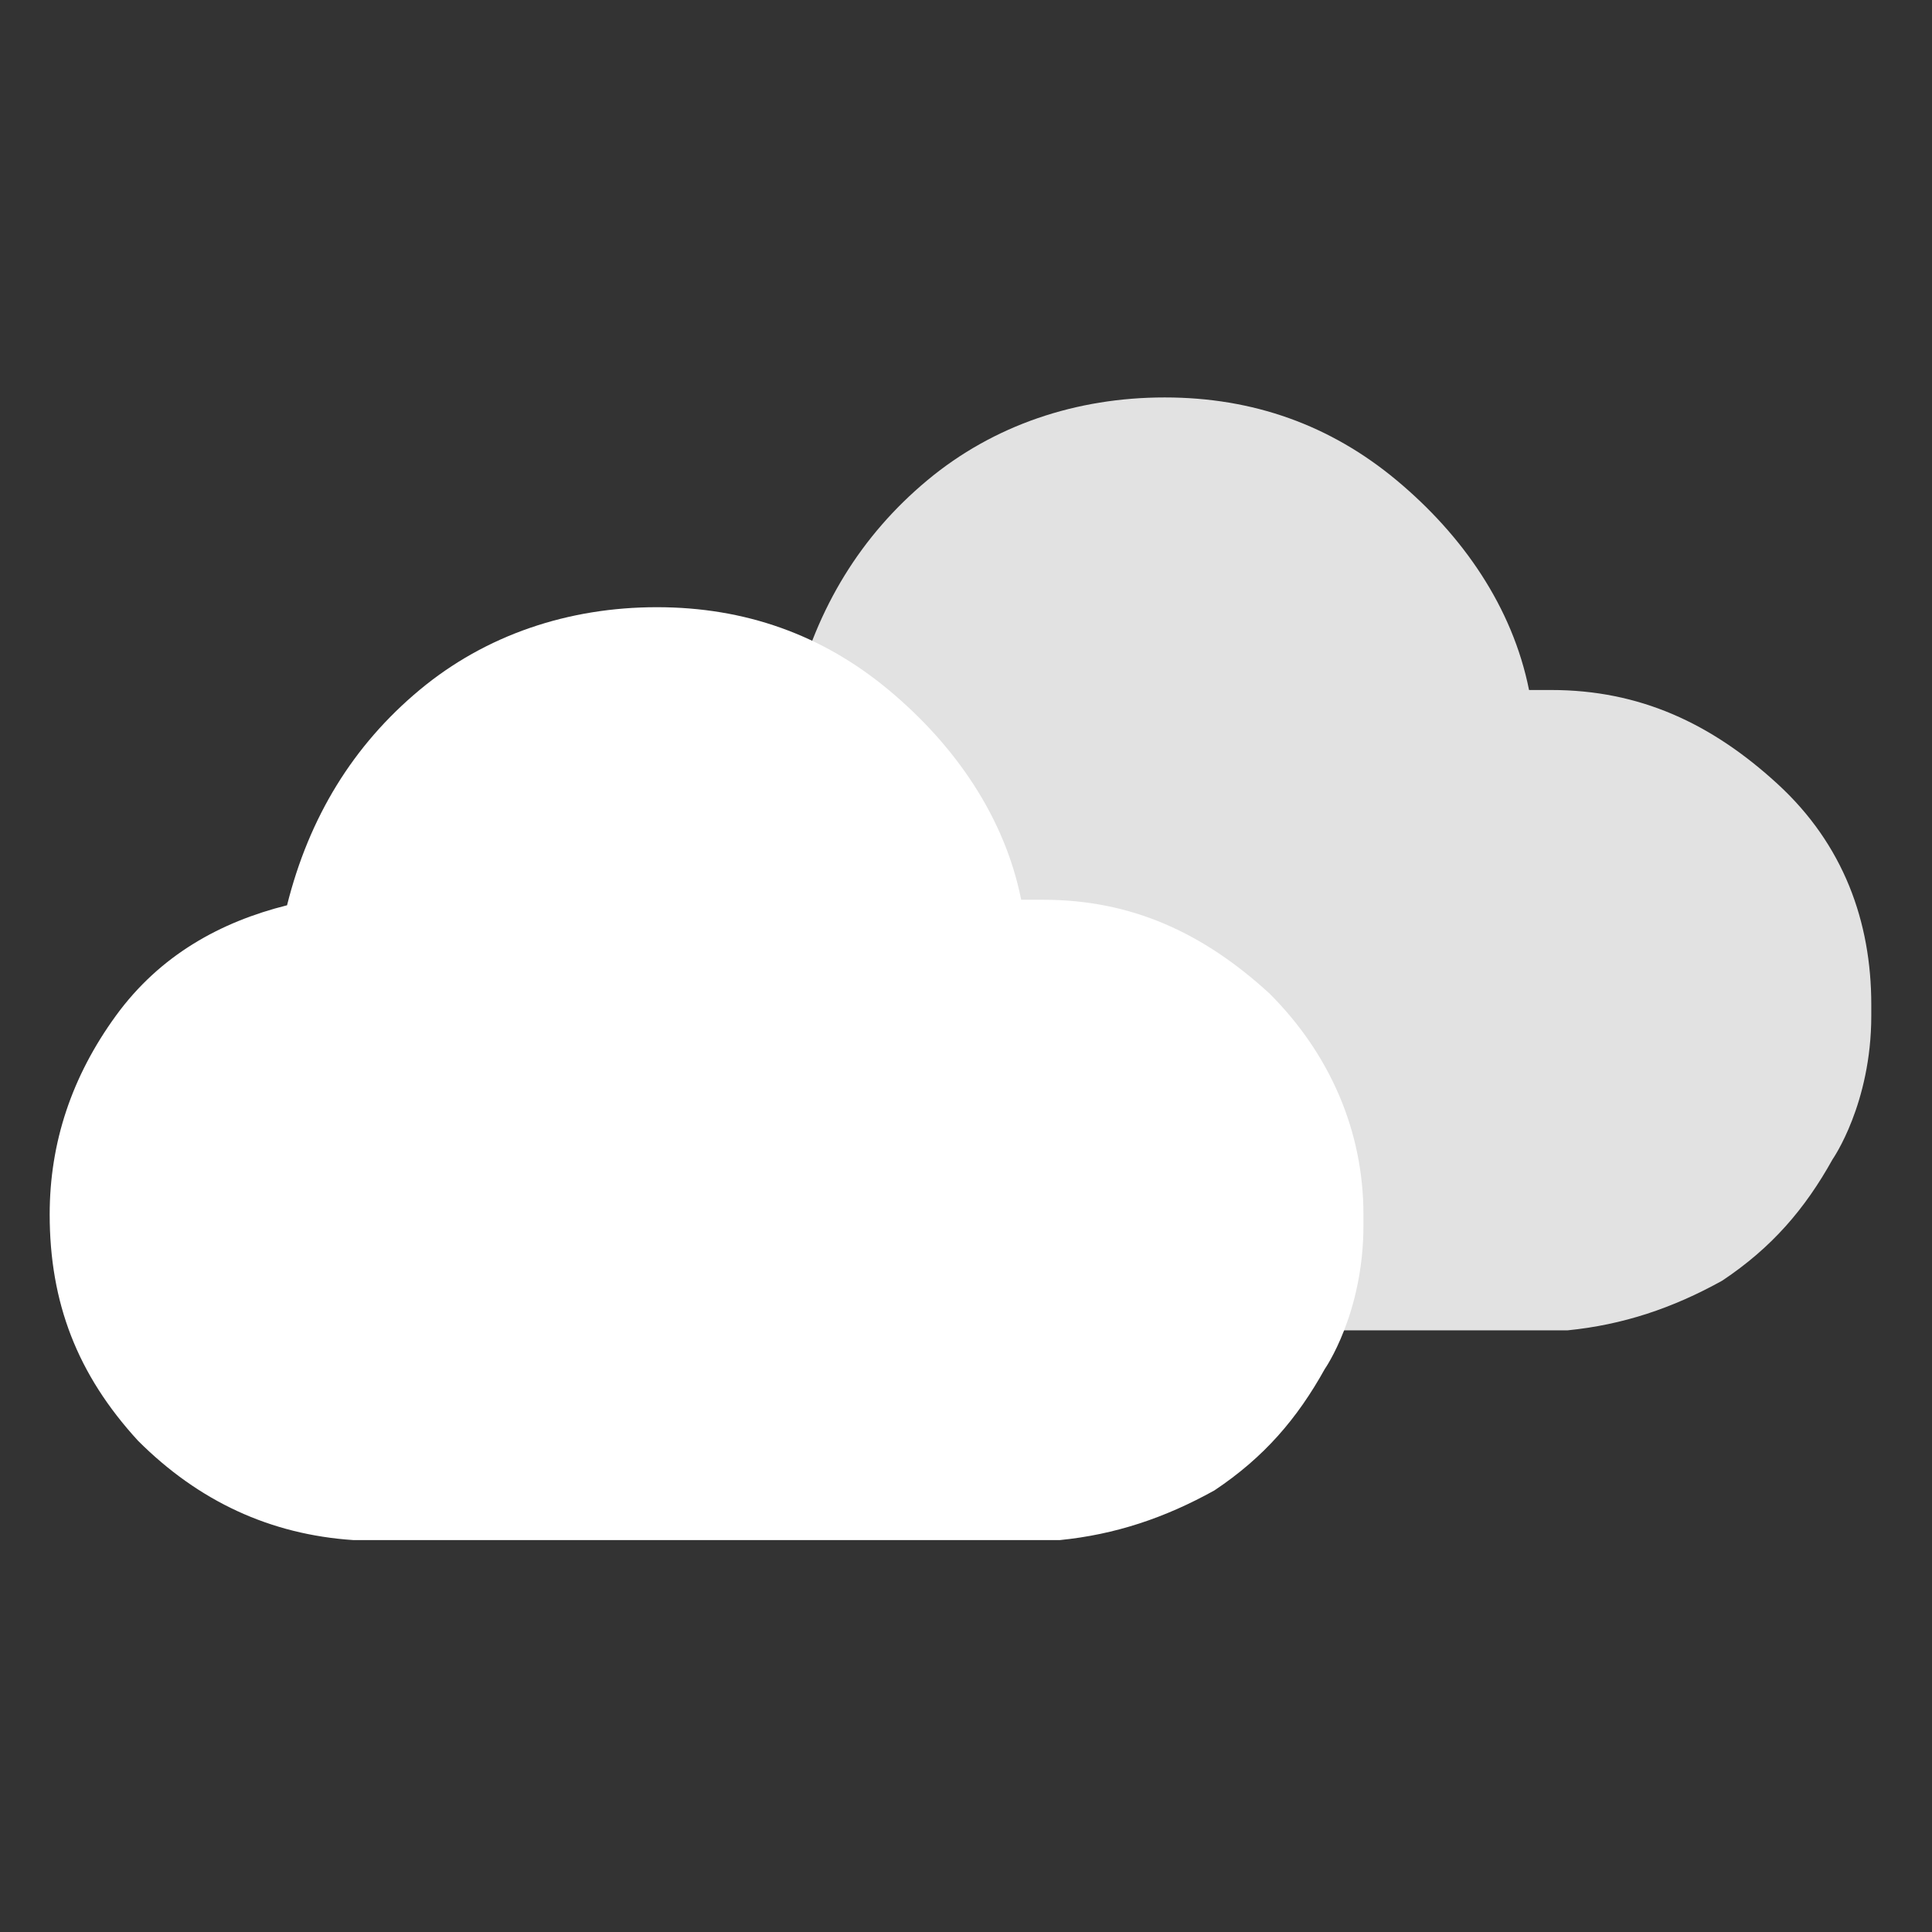
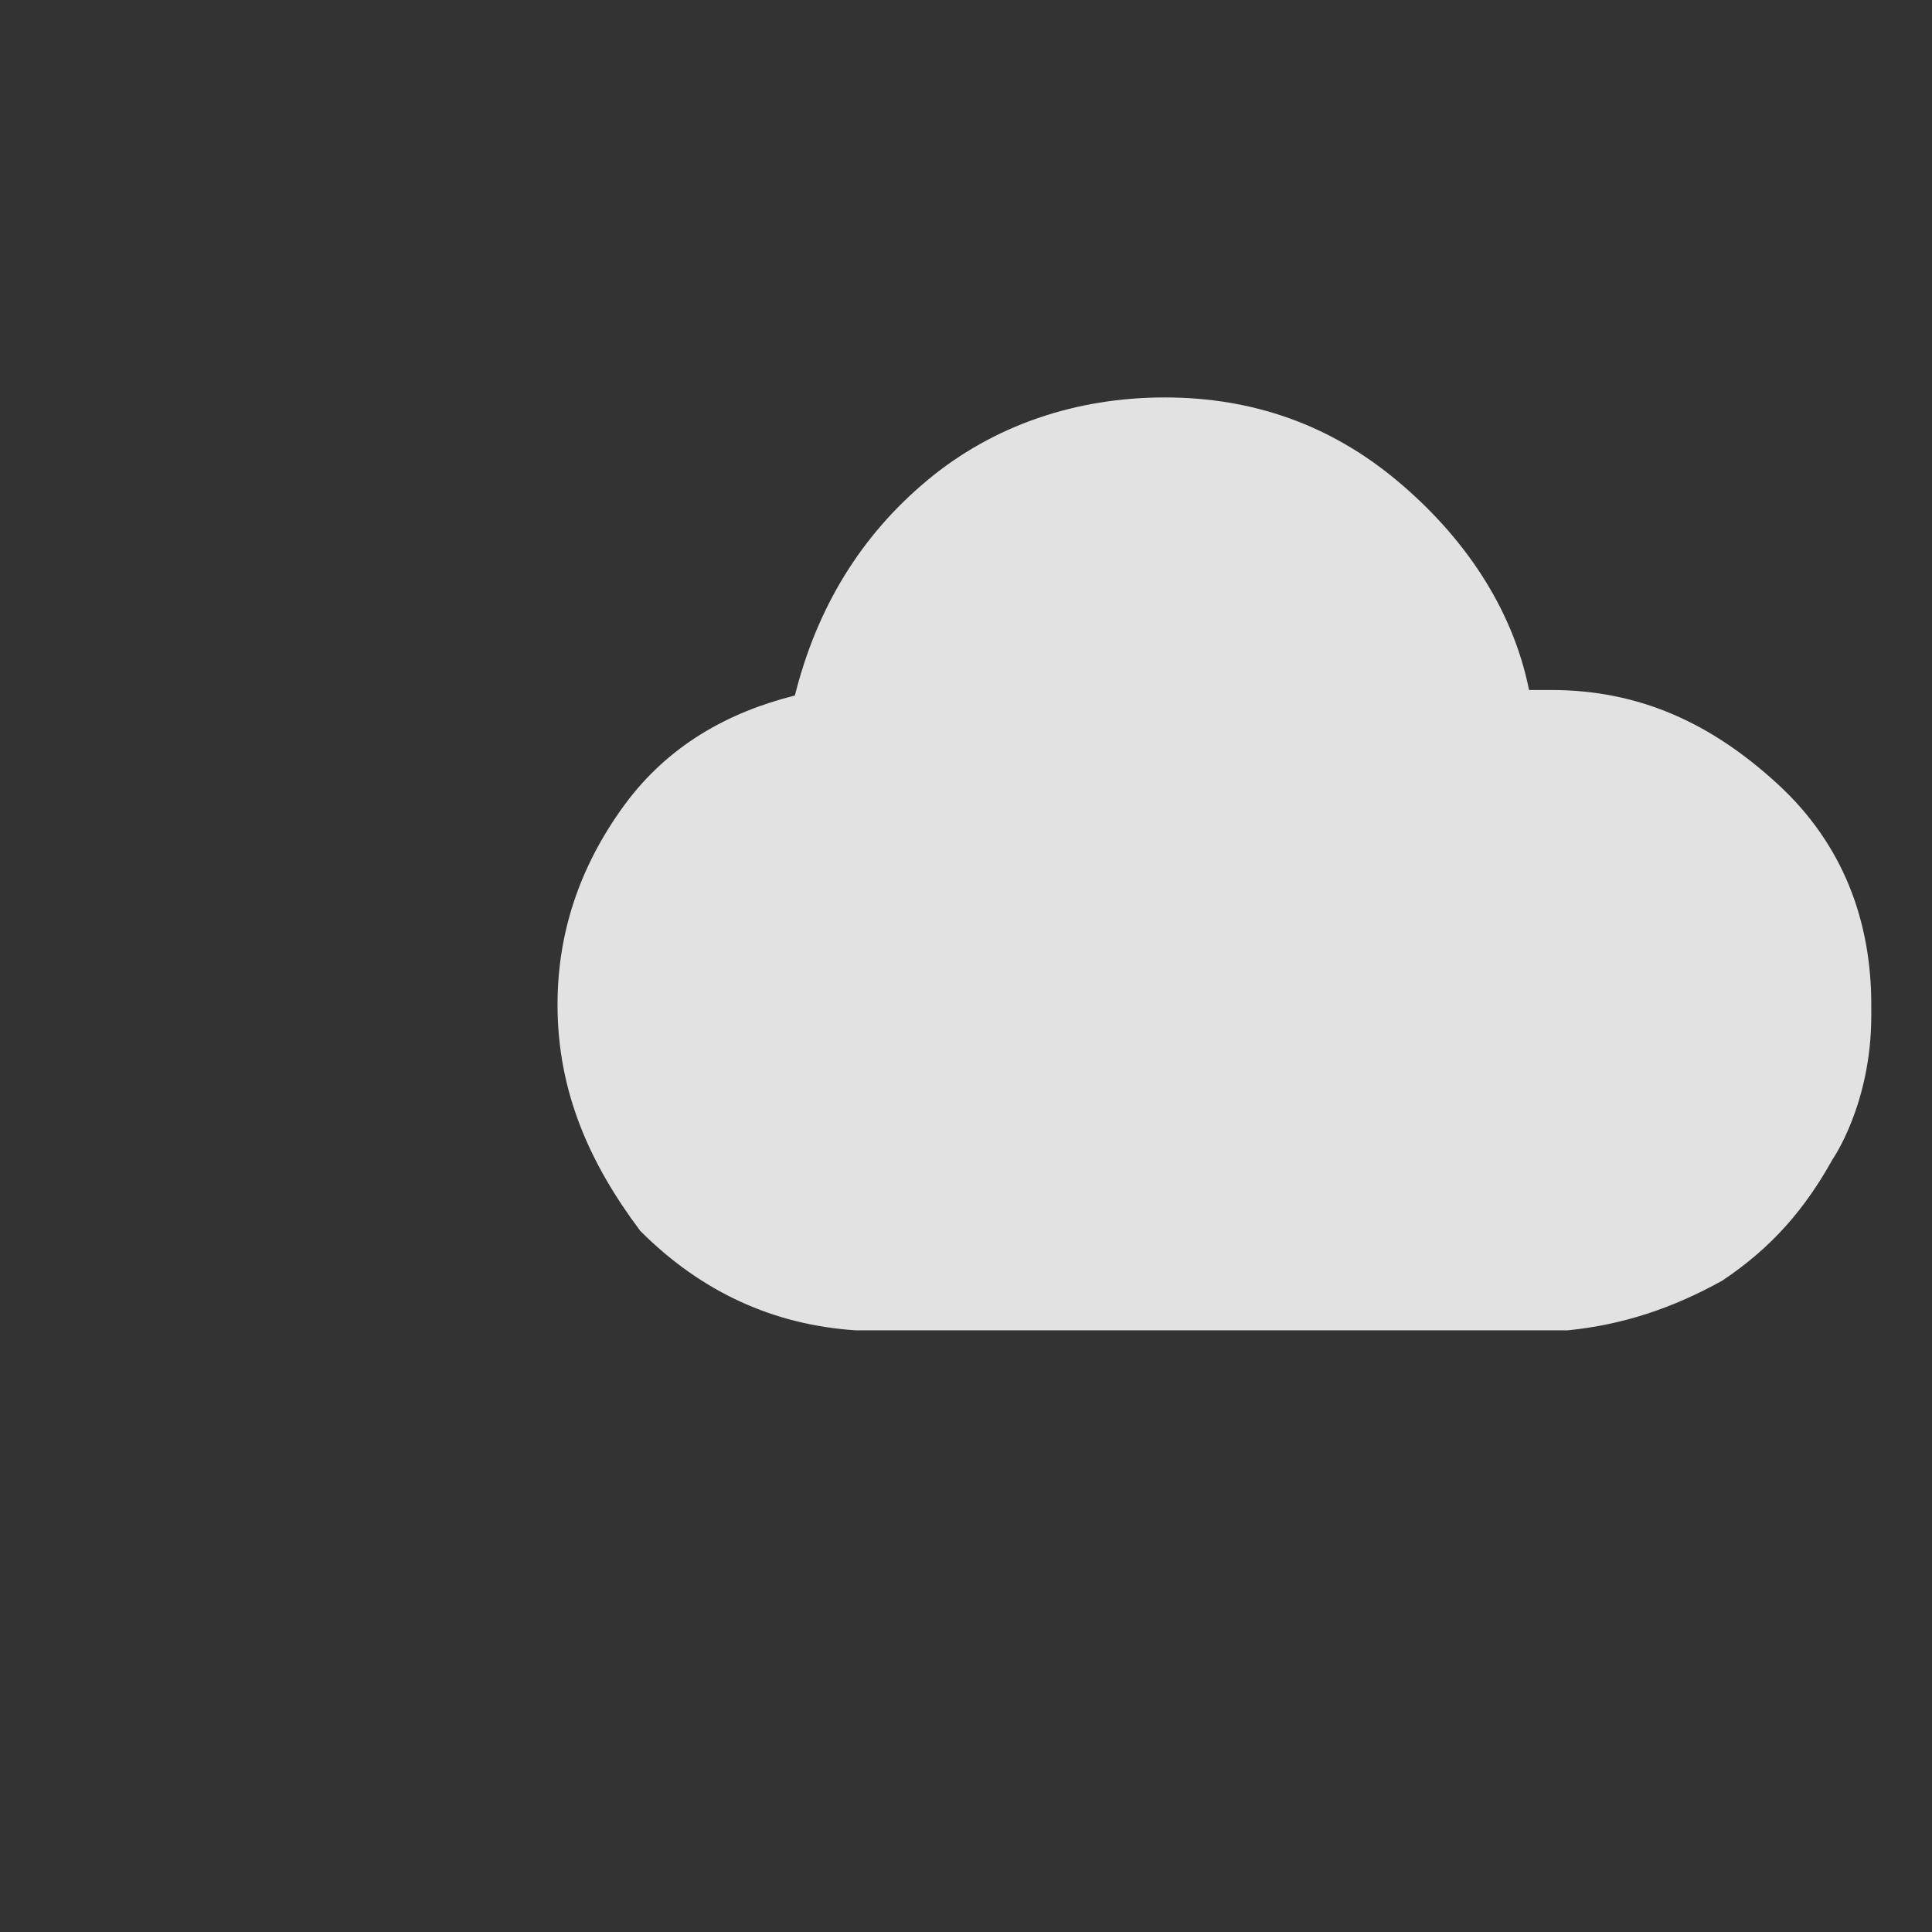
<svg xmlns="http://www.w3.org/2000/svg" version="1.1" id="Layer_1" x="0px" y="0px" viewBox="0 0 35 35" style="enable-background:new 0 0 35 35;" xml:space="preserve">
  <rect x="0" y="0" width="35" height="35" fill="#333333" stroke="none" />
  <style type="text/css">
	.st0{fill:#E2E2E2;}
	.st1{fill:#FFFFFF;}
</style>
  <path class="st0" d="M10.1,18.2c0-1.3,0.4-2.5,1.2-3.6s1.9-1.7,3.1-2c0.4-1.6,1.2-2.9,2.4-3.9s2.7-1.5,4.3-1.5c1.6,0,3,0.5,4.2,1.5  s2.1,2.3,2.4,3.8h0.4c1.6,0,2.9,0.6,4.1,1.7c1.2,1.1,1.7,2.5,1.7,4c0,0,0,0,0,0.1v0.1c0,1.6-0.7,2.6-0.7,2.6c-0.5,0.9-1.1,1.6-2,2.2  c-0.9,0.5-1.8,0.8-2.8,0.9h-2.7h-2h-8.2c-1.5-0.1-2.8-0.7-3.9-1.8C10.7,21.1,10.1,19.8,10.1,18.2" />
-   <path class="st1" d="M0.9,22c0-1.3,0.4-2.5,1.2-3.6s1.9-1.7,3.1-2c0.4-1.6,1.2-2.9,2.4-3.9s2.7-1.5,4.3-1.5s3,0.5,4.2,1.5  c1.2,1,2.1,2.3,2.4,3.8h0.4c1.6,0,2.9,0.6,4.1,1.7c1.1,1.1,1.7,2.5,1.7,4c0,0,0,0,0,0.1v0.1c0,1.6-0.7,2.6-0.7,2.6  c-0.5,0.9-1.1,1.6-2,2.2c-0.9,0.5-1.8,0.8-2.8,0.9h-2.7h-2H6.4c-1.5-0.1-2.8-0.7-3.9-1.8C1.4,24.9,0.9,23.6,0.9,22" />
</svg>